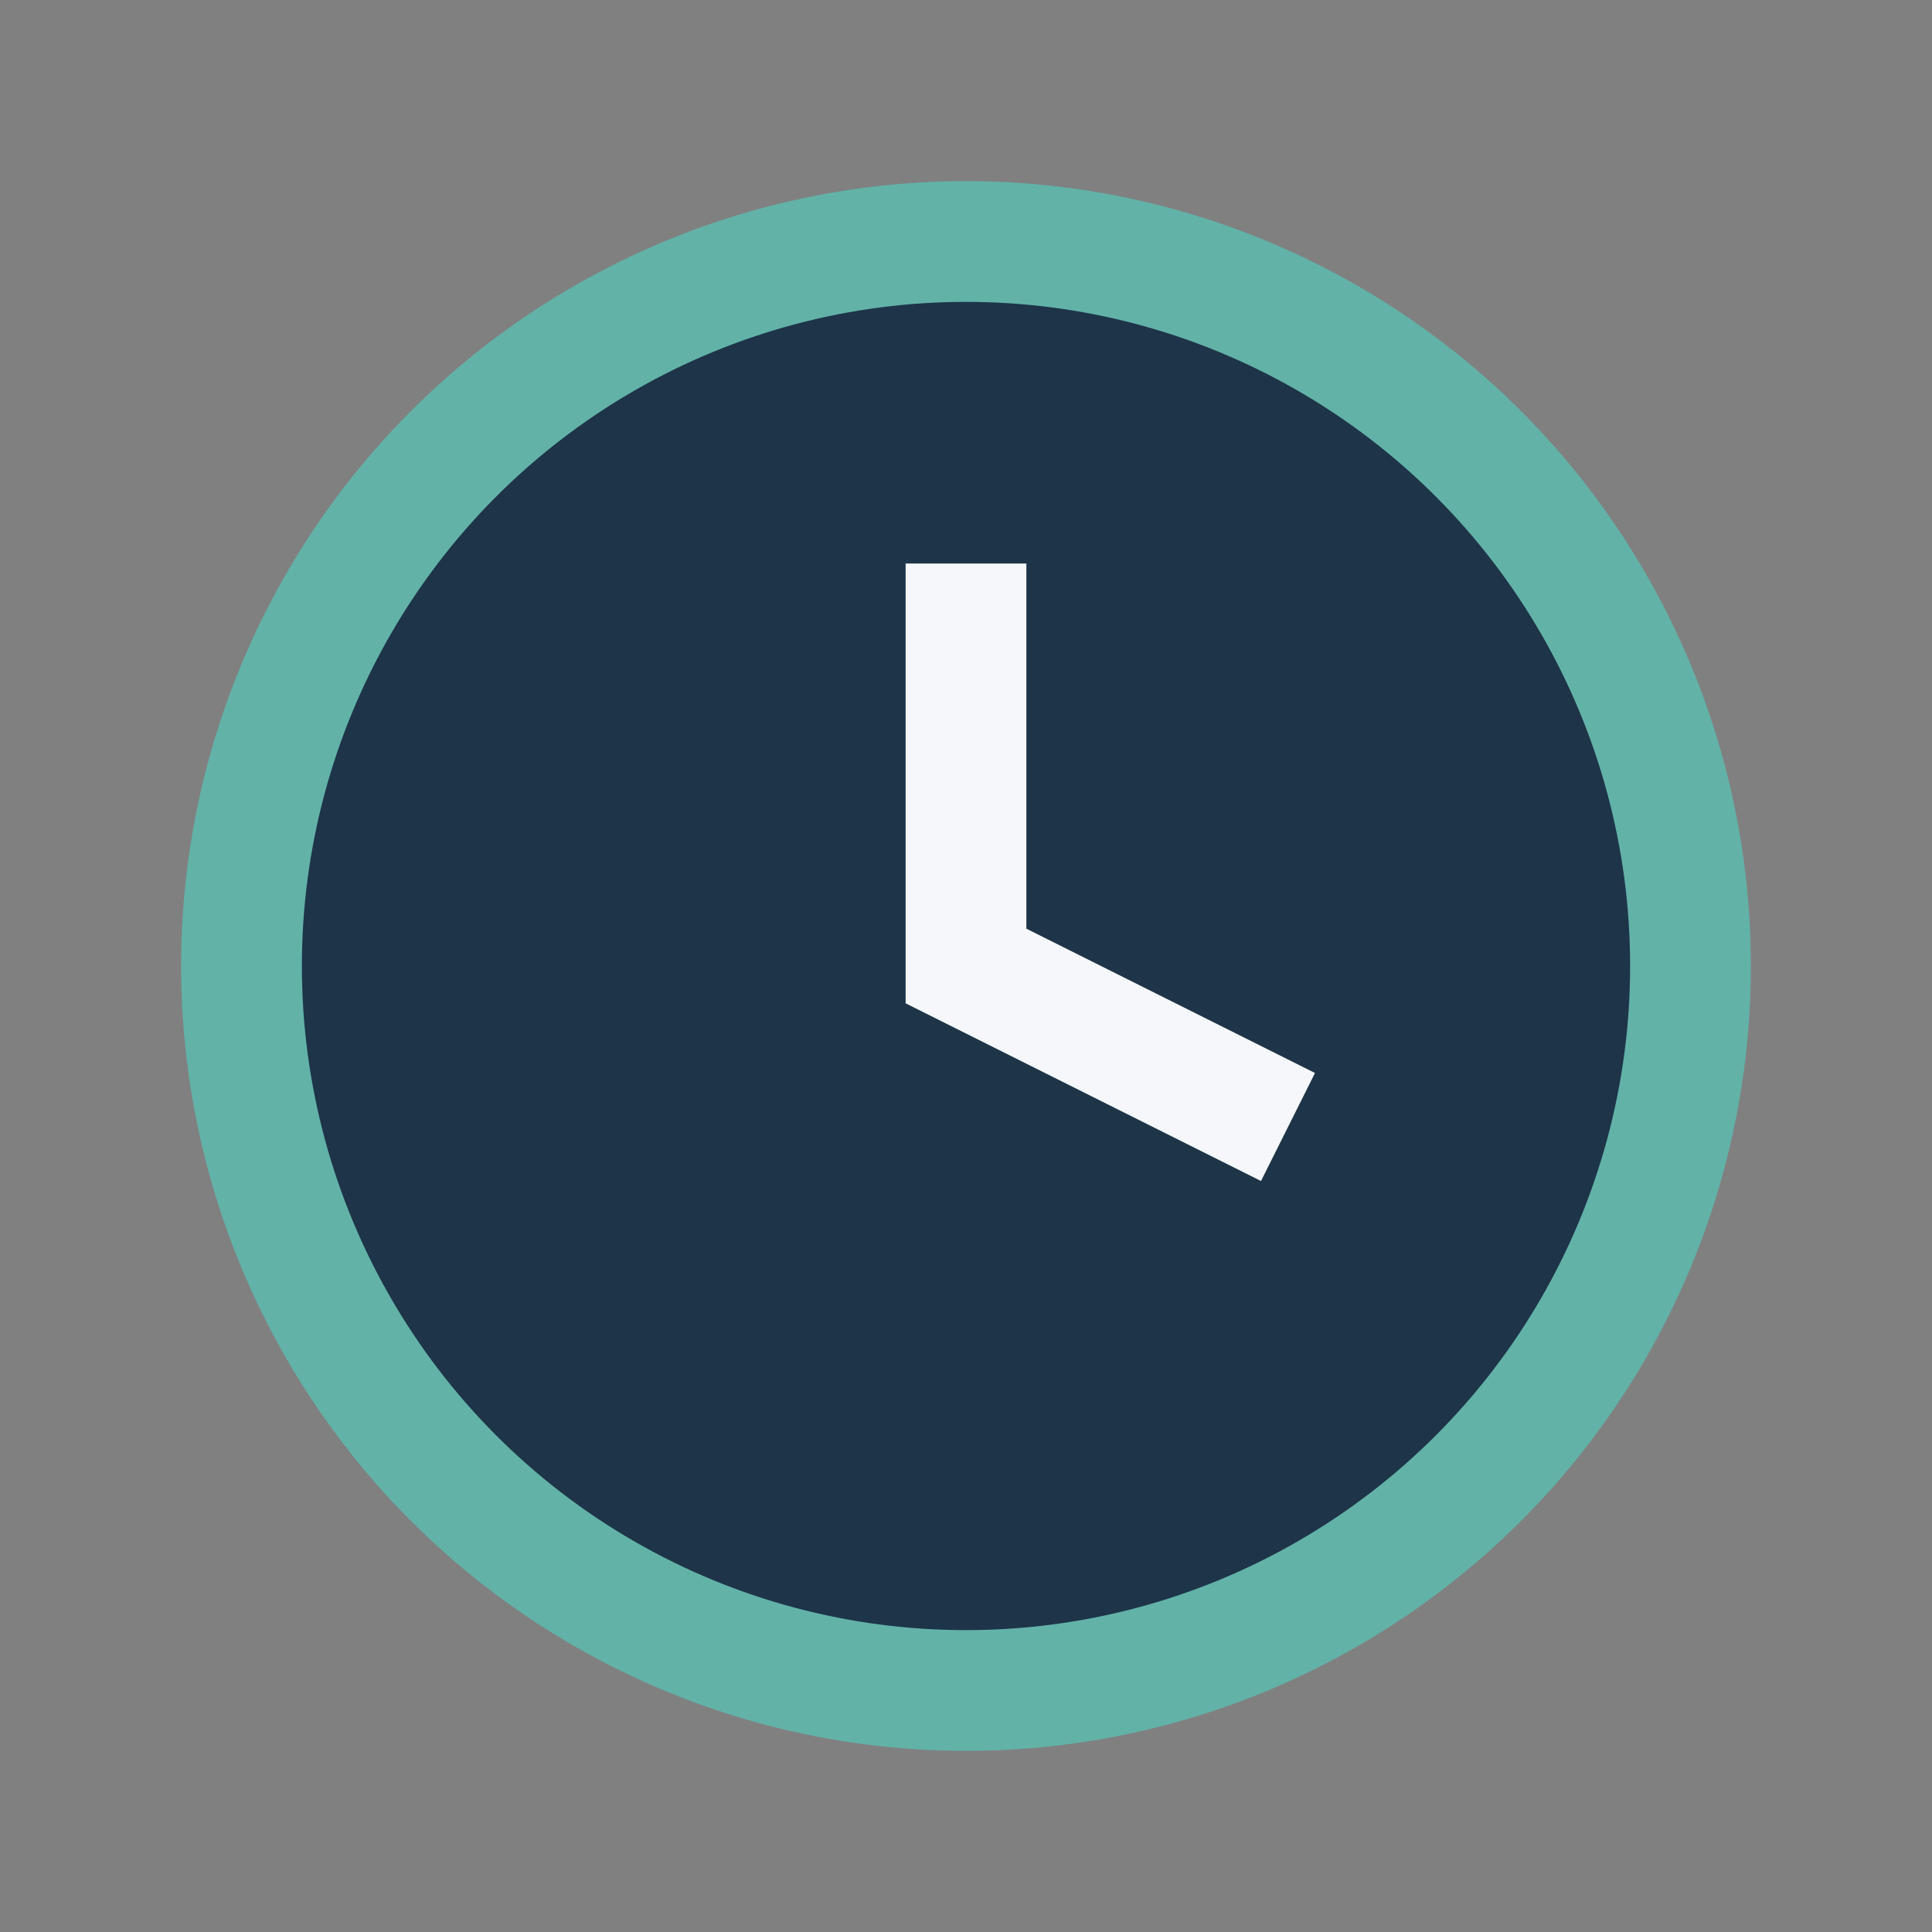
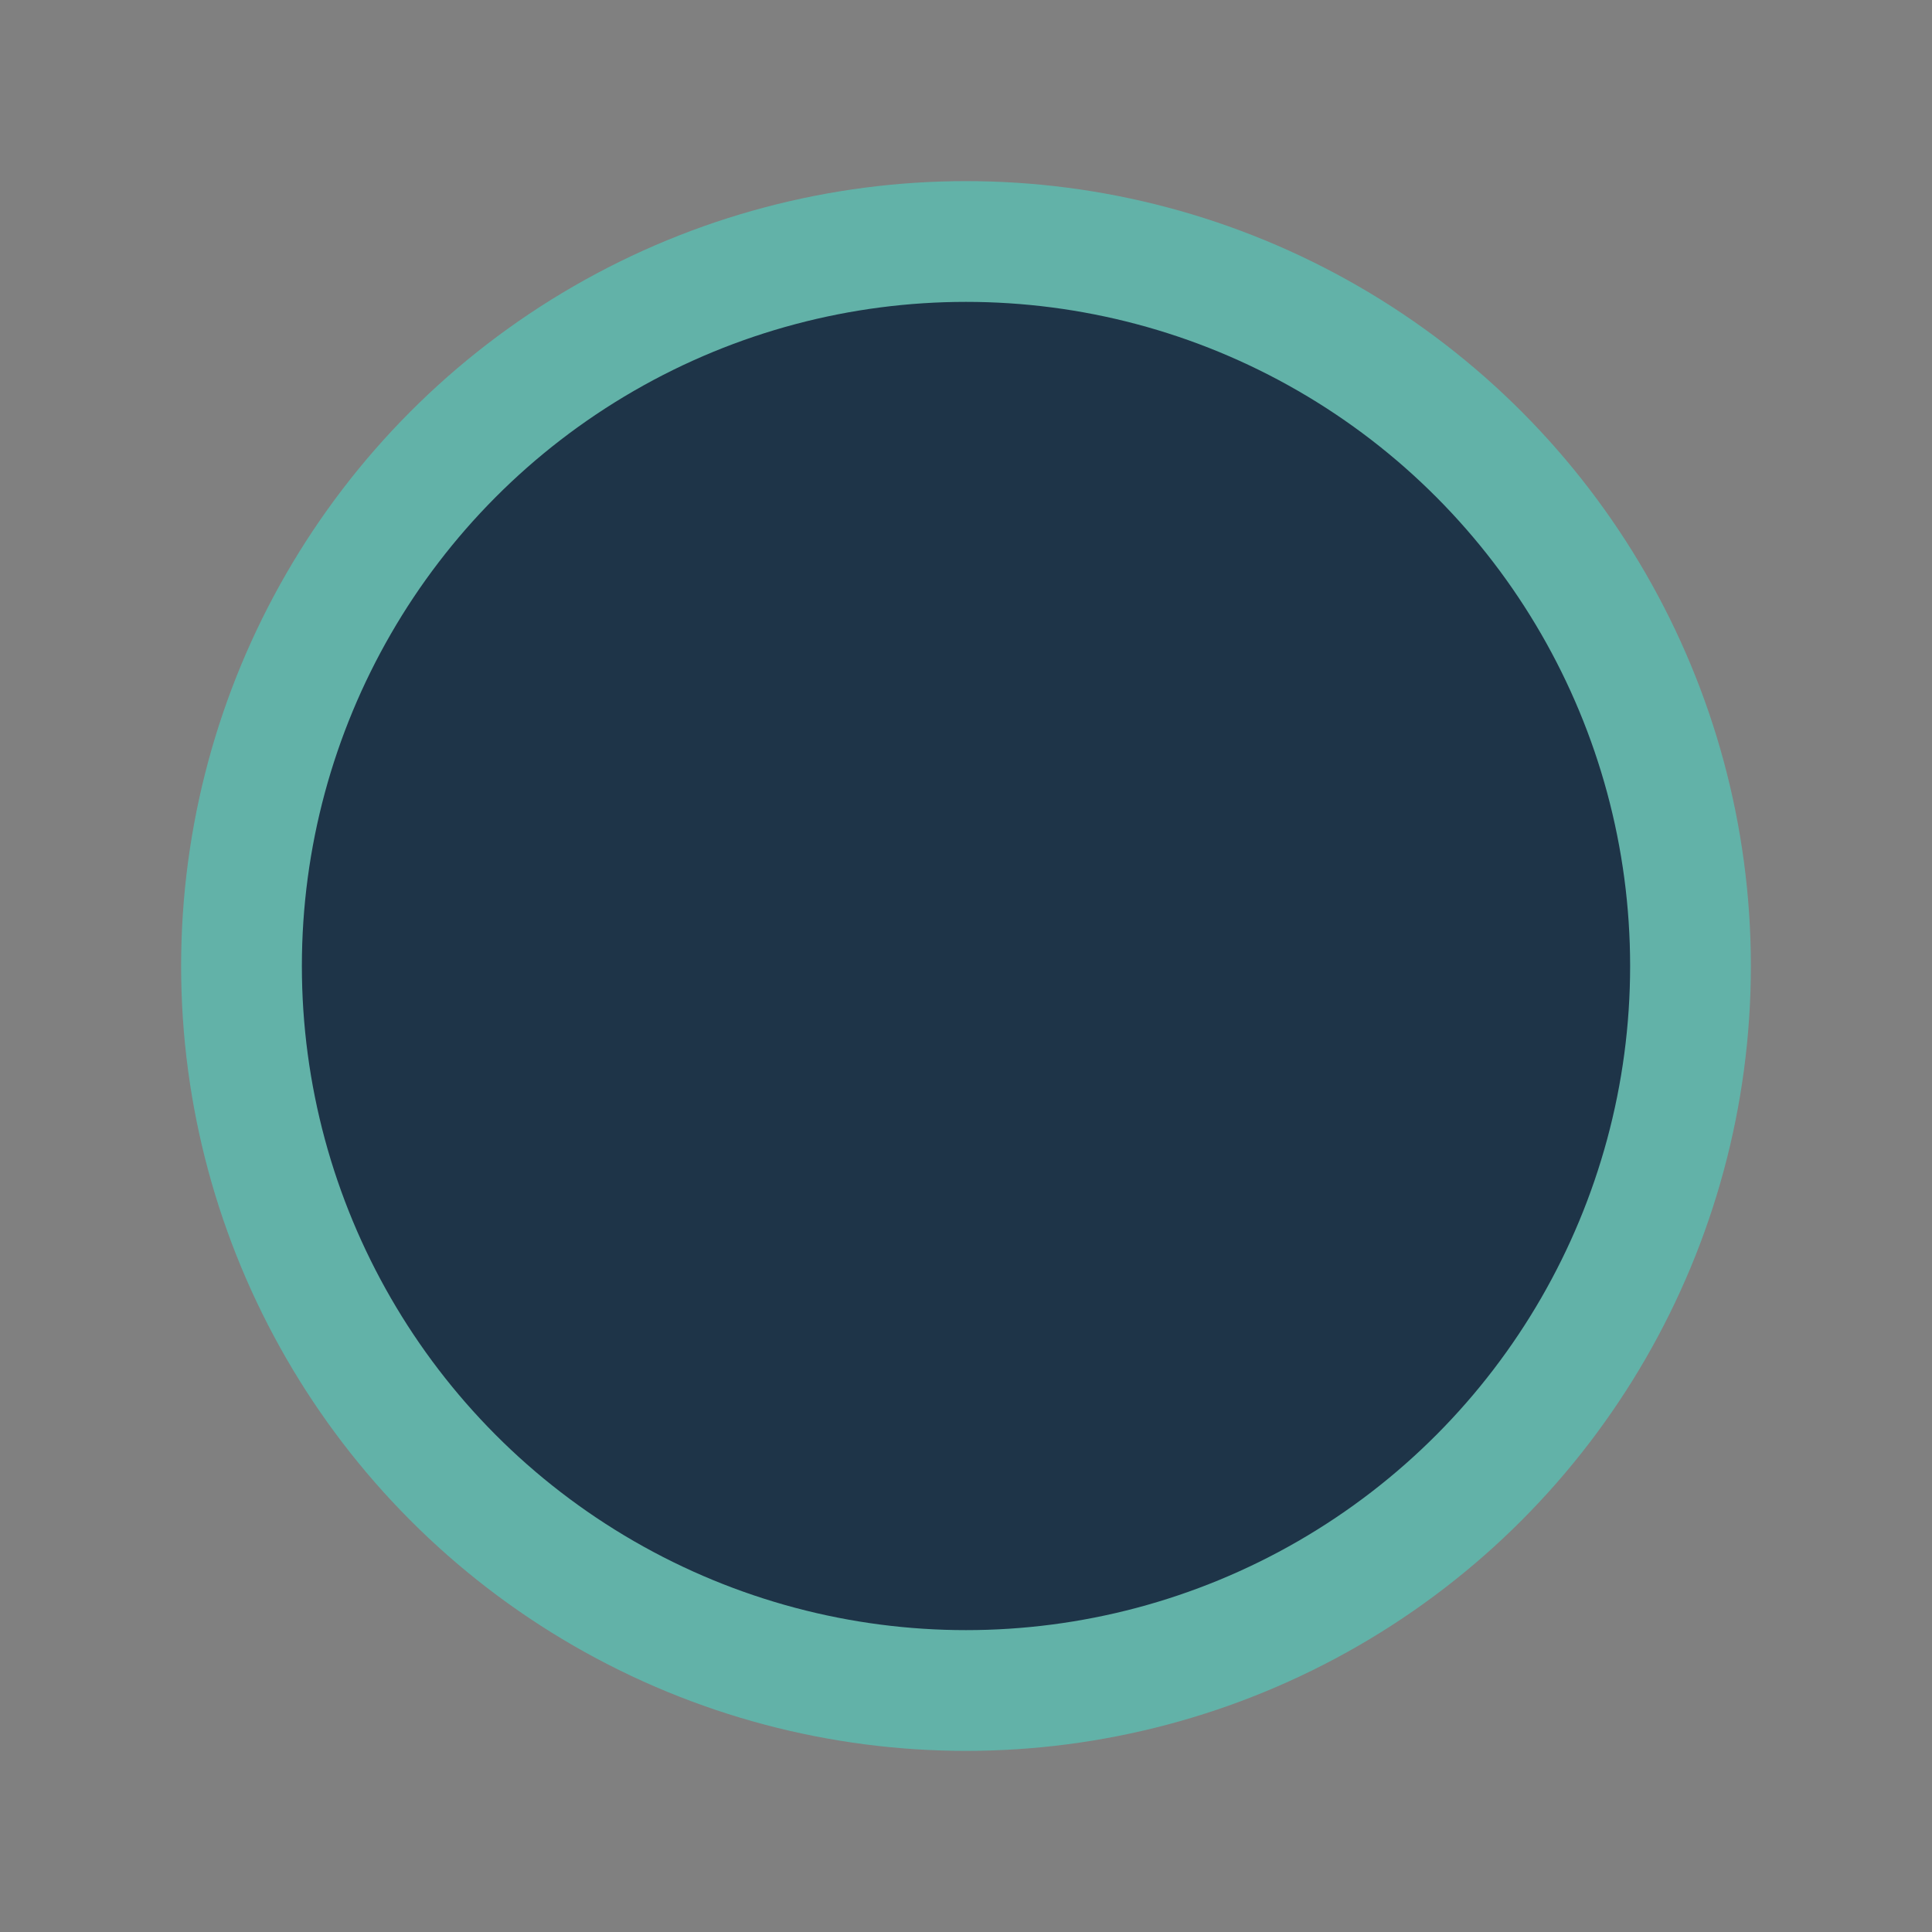
<svg xmlns="http://www.w3.org/2000/svg" width="24" height="24" viewBox="0 0 24 24">
  <rect x="0" y="0" width="24" height="24" fill="#808080" stroke="none" />
  <circle cx="12" cy="12" r="9" fill="#1E3448" stroke="#62B2A8" stroke-width="1.5" />
-   <path d="M12 7v5l4 2" stroke="#F5F7FA" stroke-width="1.5" fill="none" />
</svg>